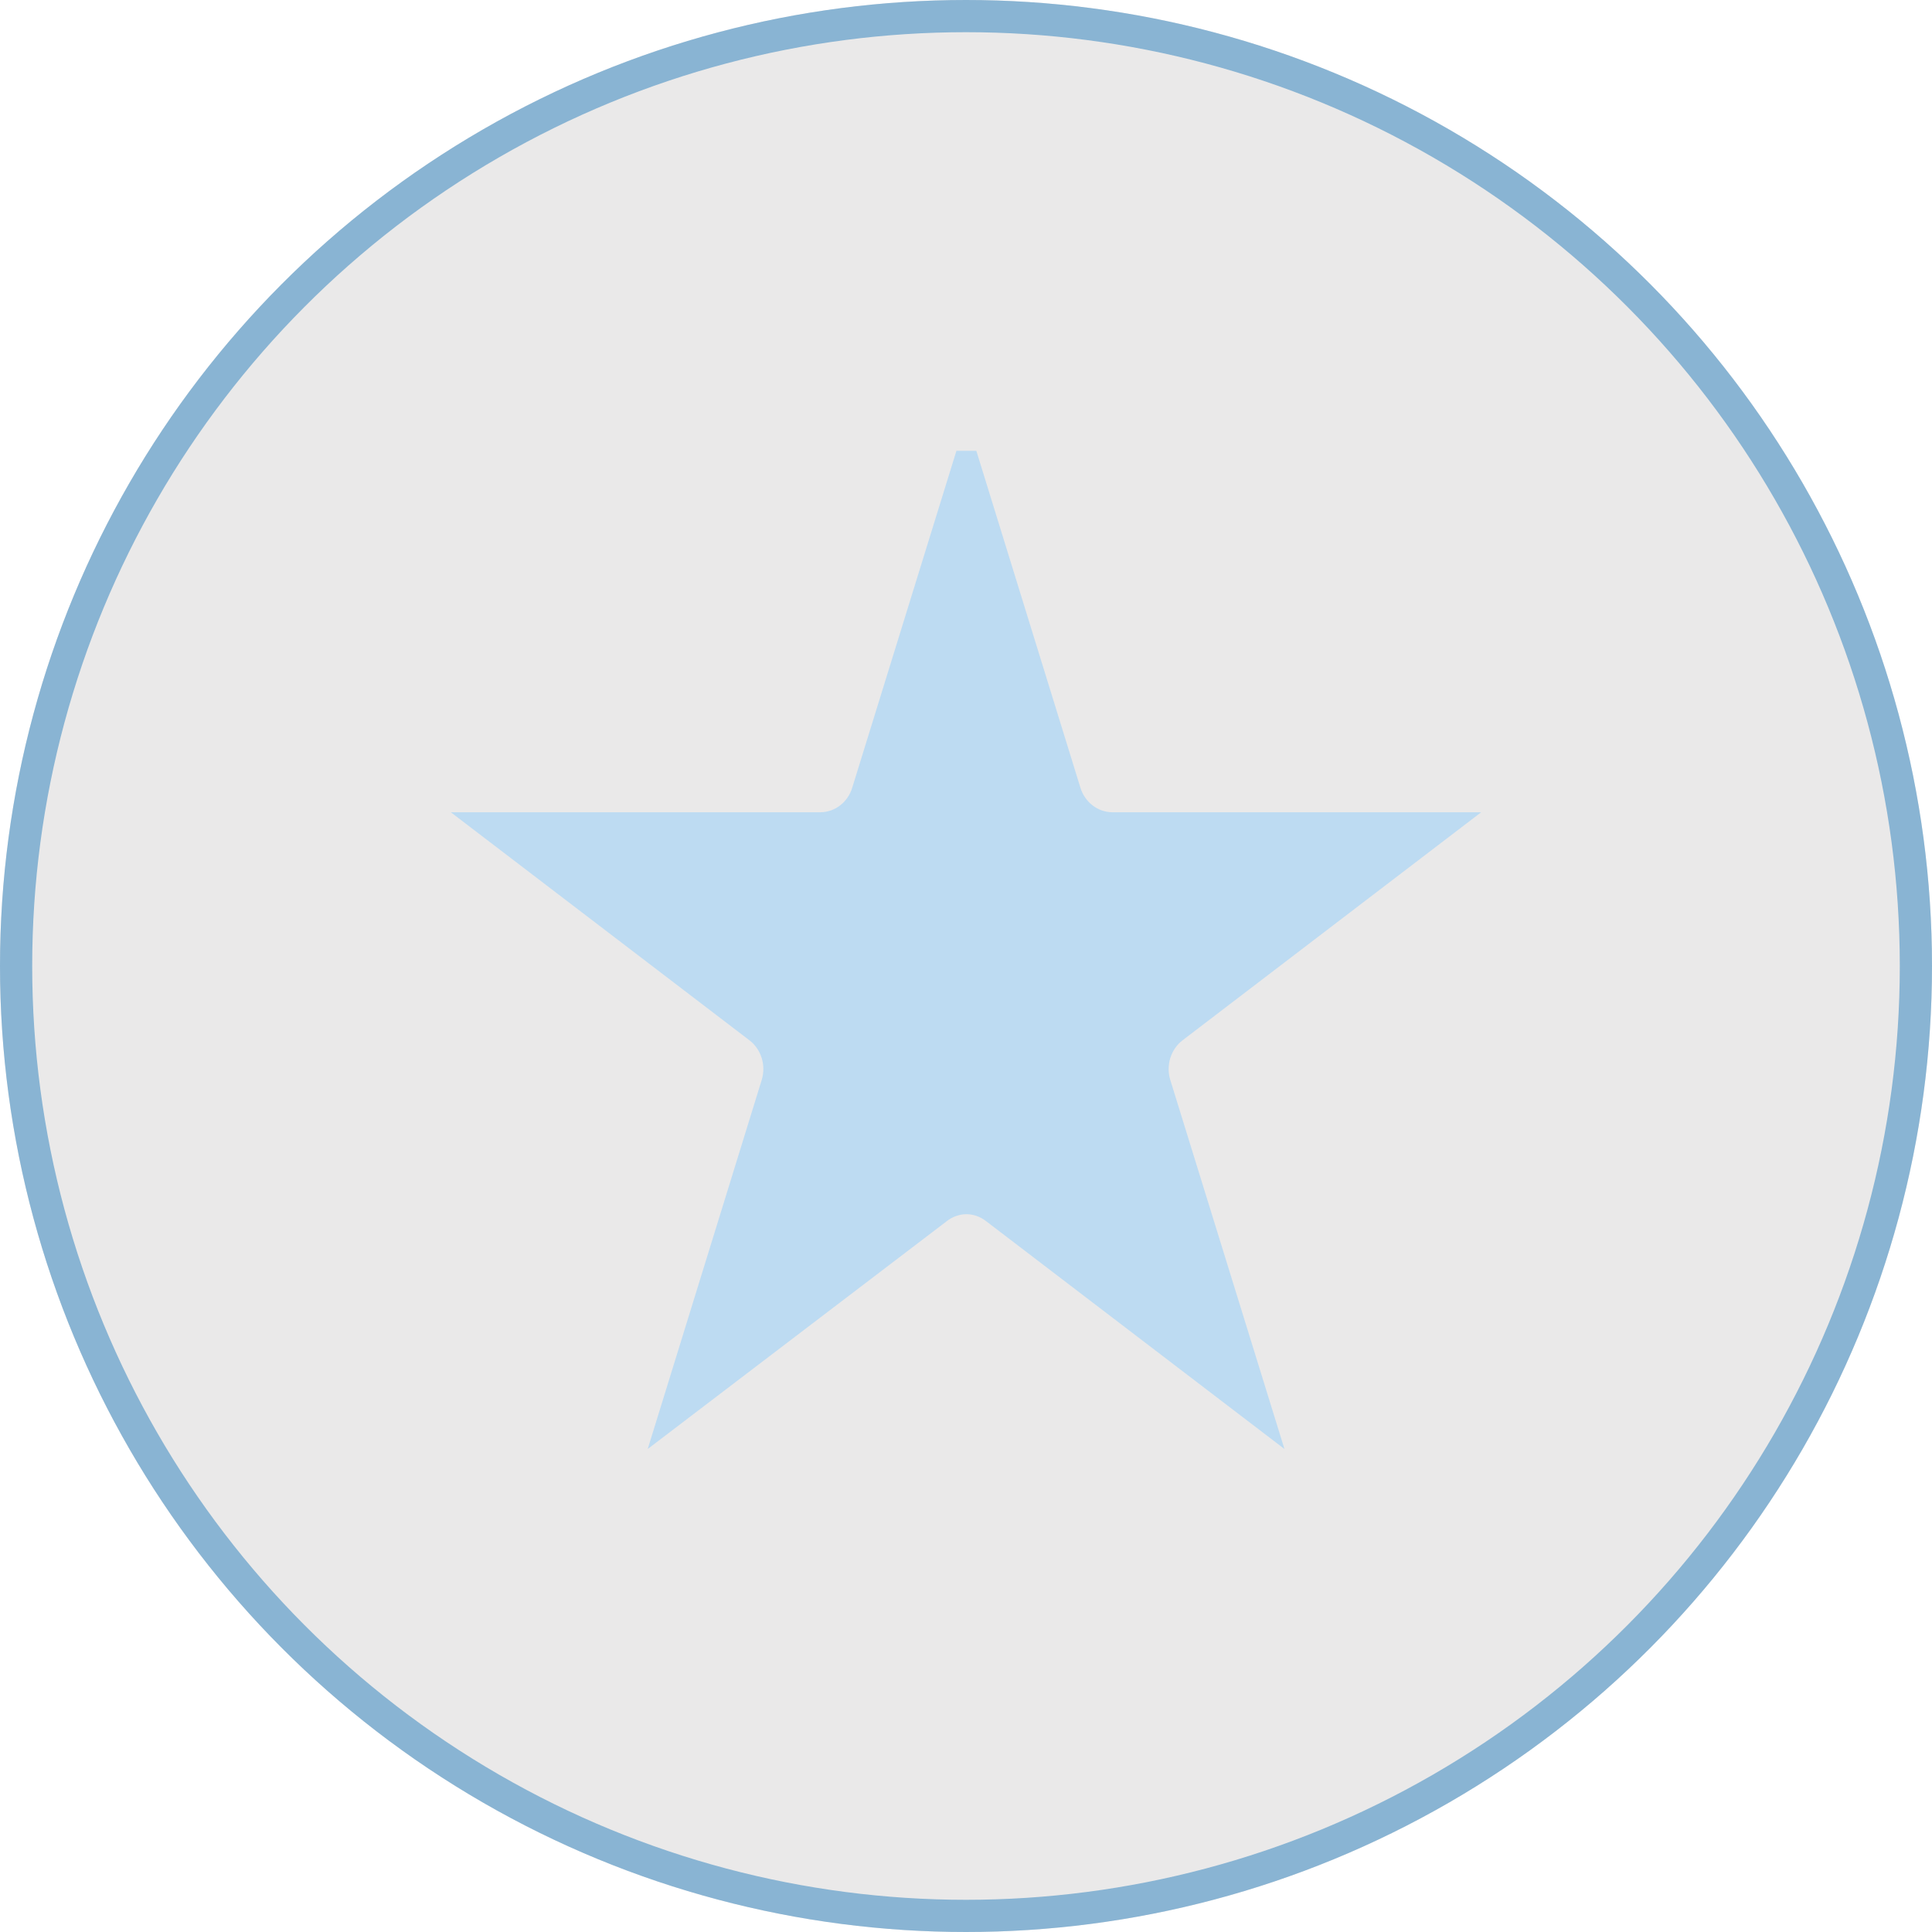
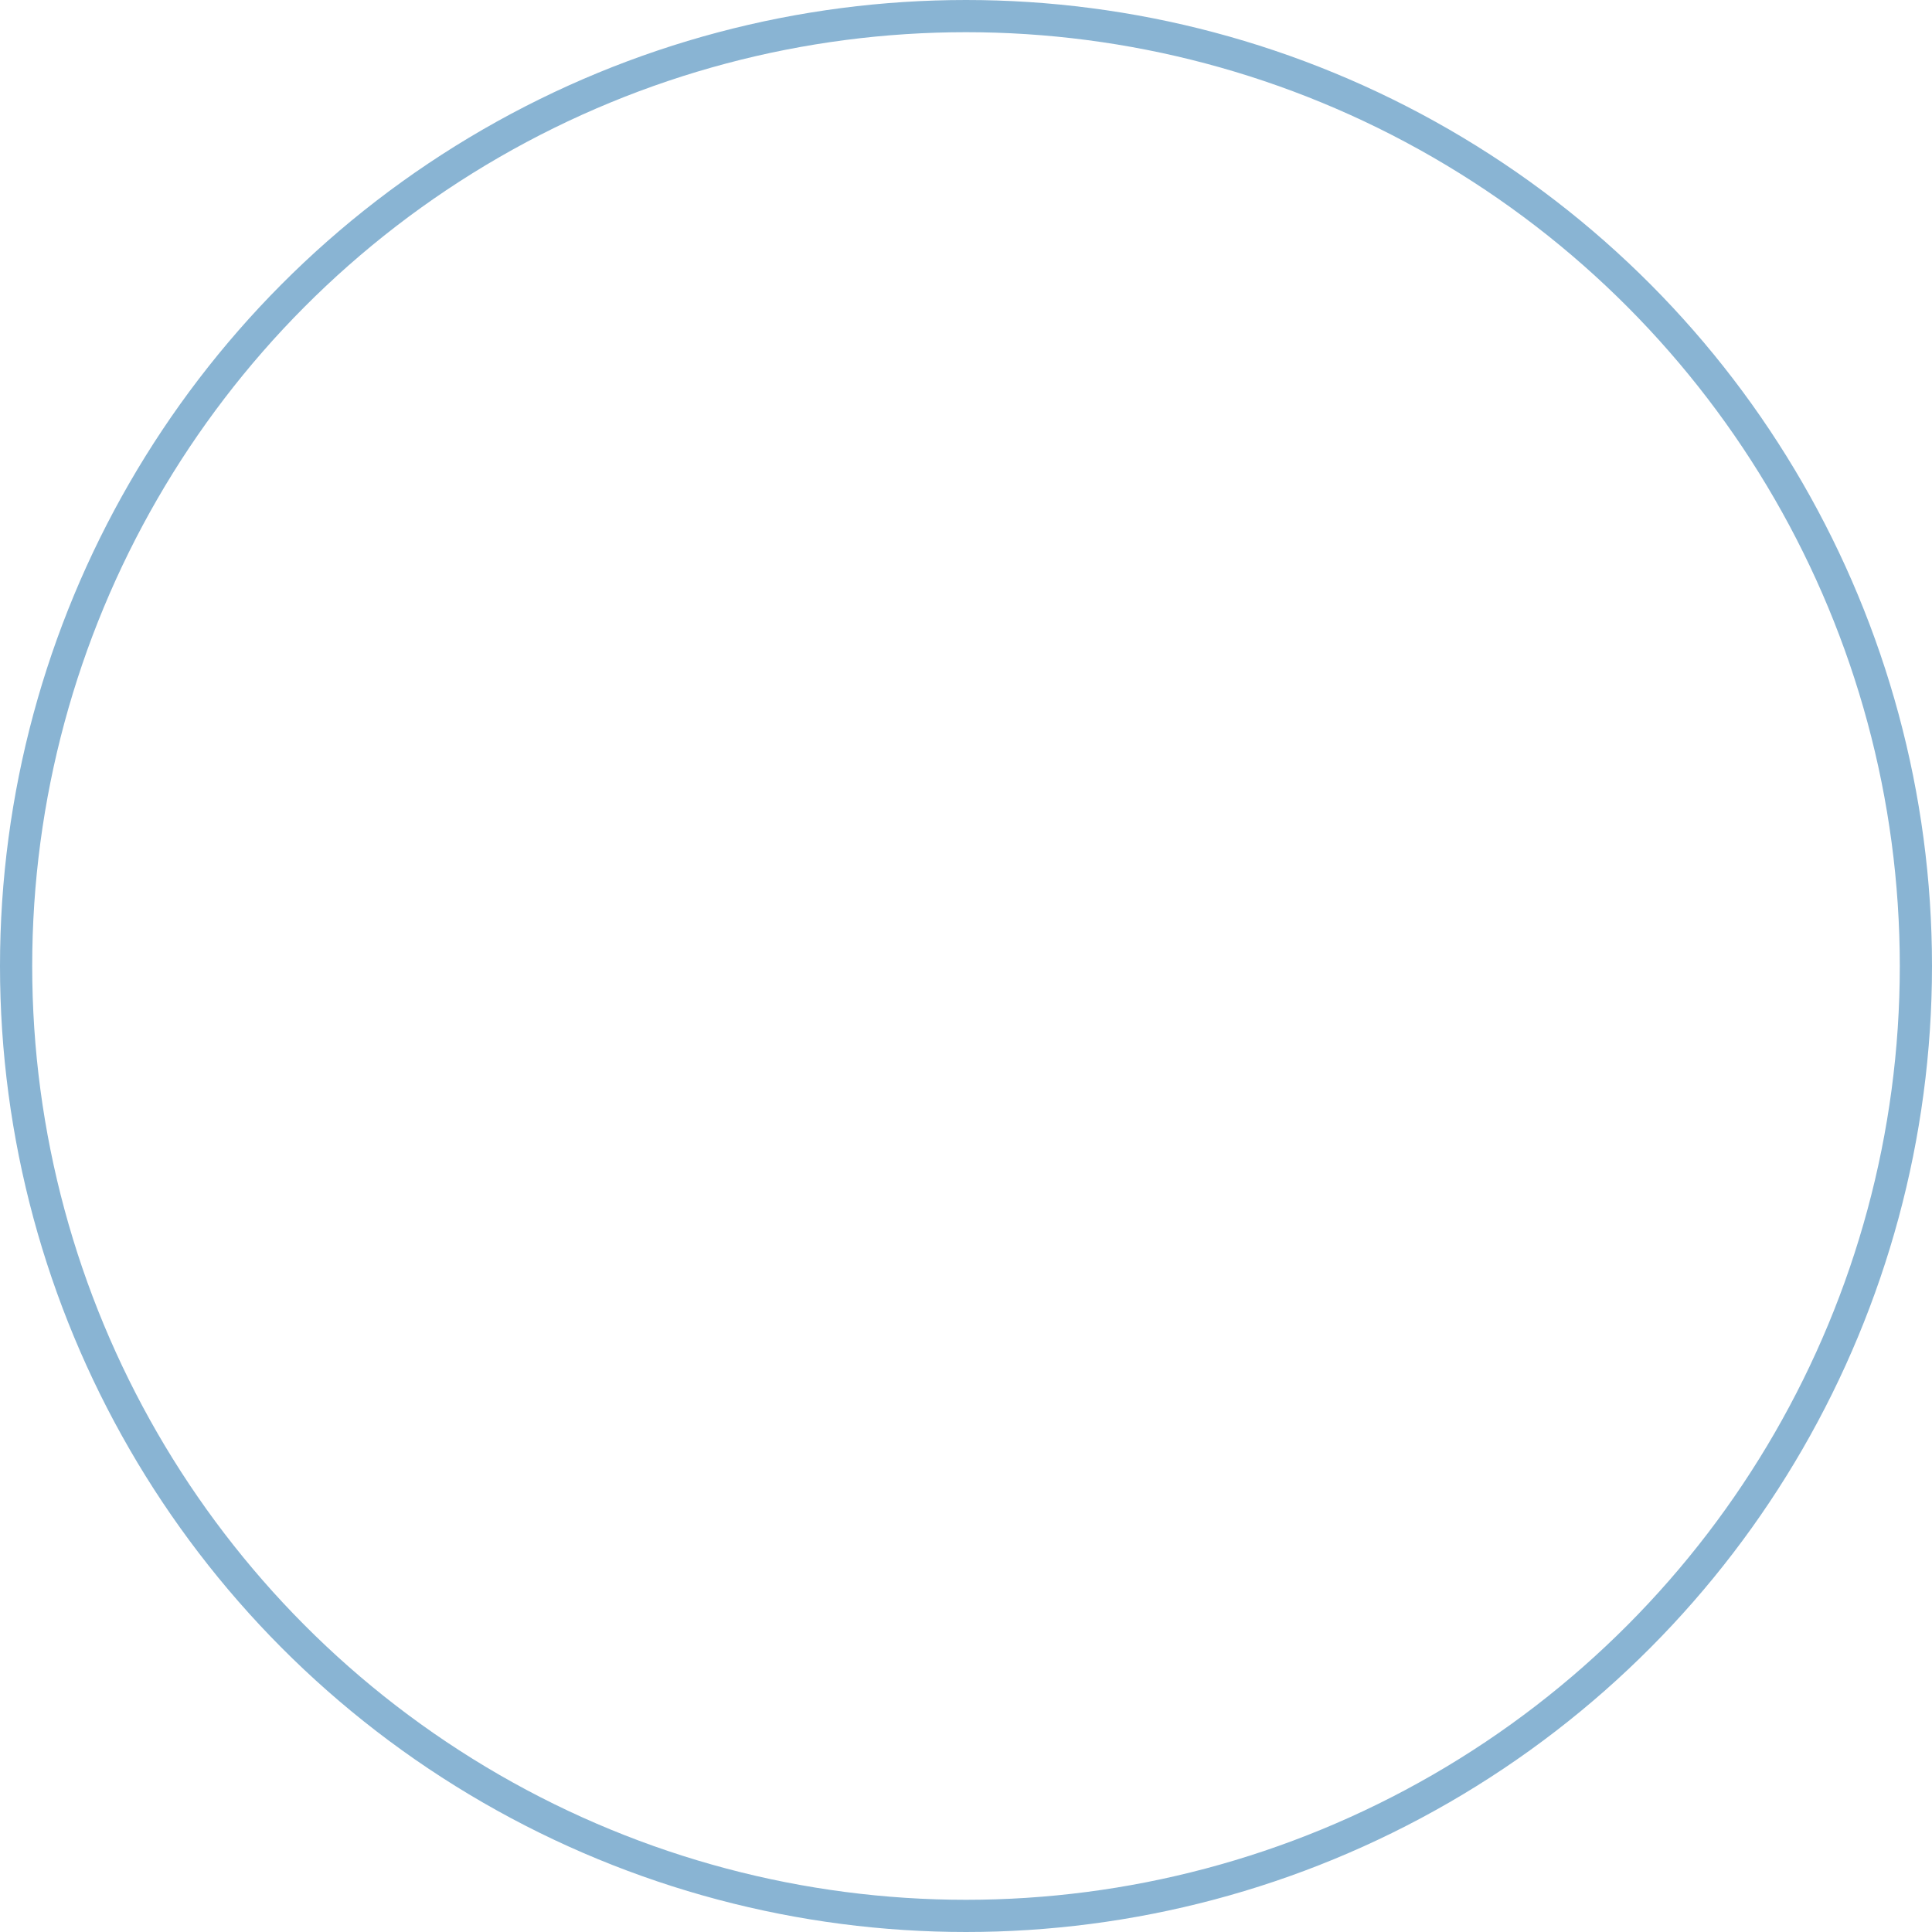
<svg xmlns="http://www.w3.org/2000/svg" width="60" height="60" viewBox="0 0 60 60" fill="none">
  <g filter="url(#filter0_i_395_2721)">
-     <circle cx="30" cy="30" r="30" fill="#2F2424" fill-opacity="0.1" />
-   </g>
+     </g>
  <circle cx="30" cy="30" r="29.5" stroke="#89B4D3" />
  <g clip-path="url(#clip0_395_2721)">
-     <path d="M30.003 37.708C30.221 37.707 30.434 37.779 30.611 37.914L39.89 45L36.343 33.535C36.276 33.315 36.277 33.078 36.345 32.858C36.413 32.639 36.544 32.447 36.722 32.31L46 25.225H34.536C34.317 25.222 34.105 25.147 33.929 25.011C33.753 24.875 33.621 24.684 33.554 24.465L30.012 13L26.466 24.465C26.399 24.684 26.268 24.876 26.091 25.012C25.915 25.148 25.703 25.223 25.484 25.225H14L23.278 32.31C23.456 32.447 23.587 32.639 23.655 32.858C23.723 33.078 23.724 33.315 23.657 33.535L20.115 45L29.389 37.935C29.565 37.792 29.78 37.712 30.003 37.708Z" fill="#BDDBF2" />
-   </g>
+     </g>
  <defs>
    <filter id="filter0_i_395_2721" x="0" y="0" width="60" height="60" filterUnits="userSpaceOnUse" color-interpolation-filters="sRGB">
      <feFlood flood-opacity="0" result="BackgroundImageFix" />
      <feBlend mode="normal" in="SourceGraphic" in2="BackgroundImageFix" result="shape" />
      <feColorMatrix in="SourceAlpha" type="matrix" values="0 0 0 0 0 0 0 0 0 0 0 0 0 0 0 0 0 0 127 0" result="hardAlpha" />
      <feOffset />
      <feGaussianBlur stdDeviation="10" />
      <feComposite in2="hardAlpha" operator="arithmetic" k2="-1" k3="1" />
      <feColorMatrix type="matrix" values="0 0 0 0 0.714 0 0 0 0 0.831 0 0 0 0 0.918 0 0 0 0.6 0" />
      <feBlend mode="normal" in2="shape" result="effect1_innerShadow_395_2721" />
    </filter>
    <clipPath id="clip0_395_2721">
-       <rect width="32" height="32" fill="white" transform="translate(14 14)" />
-     </clipPath>
+       </clipPath>
  </defs>
</svg>